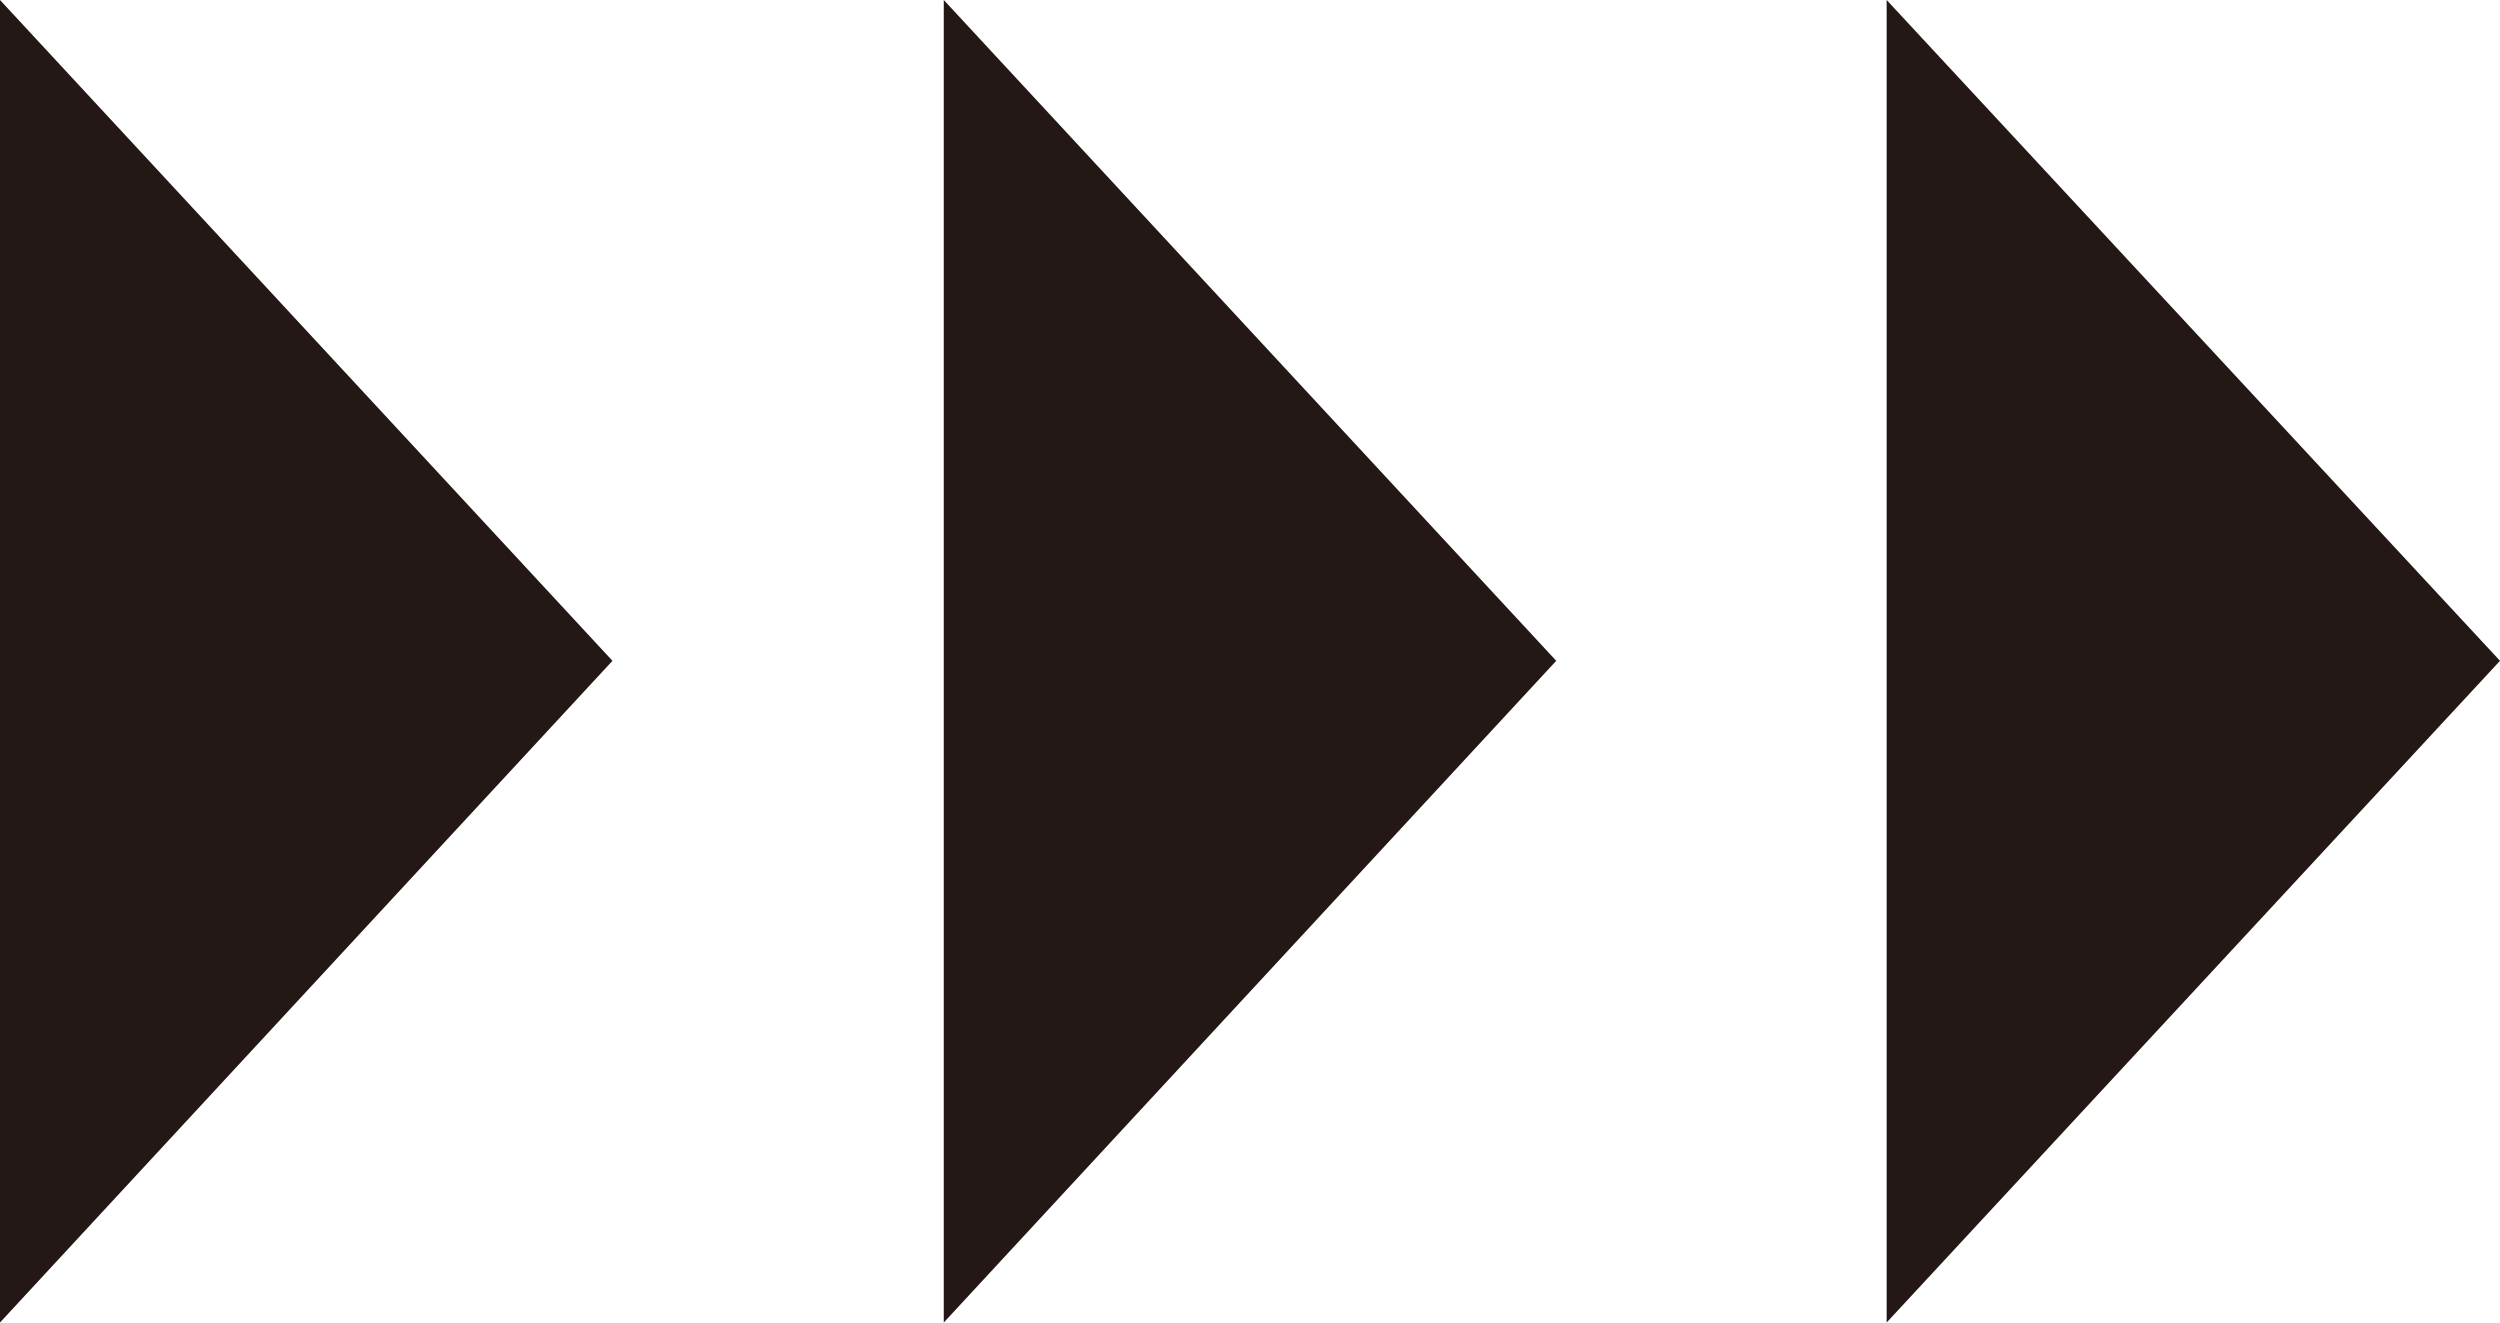
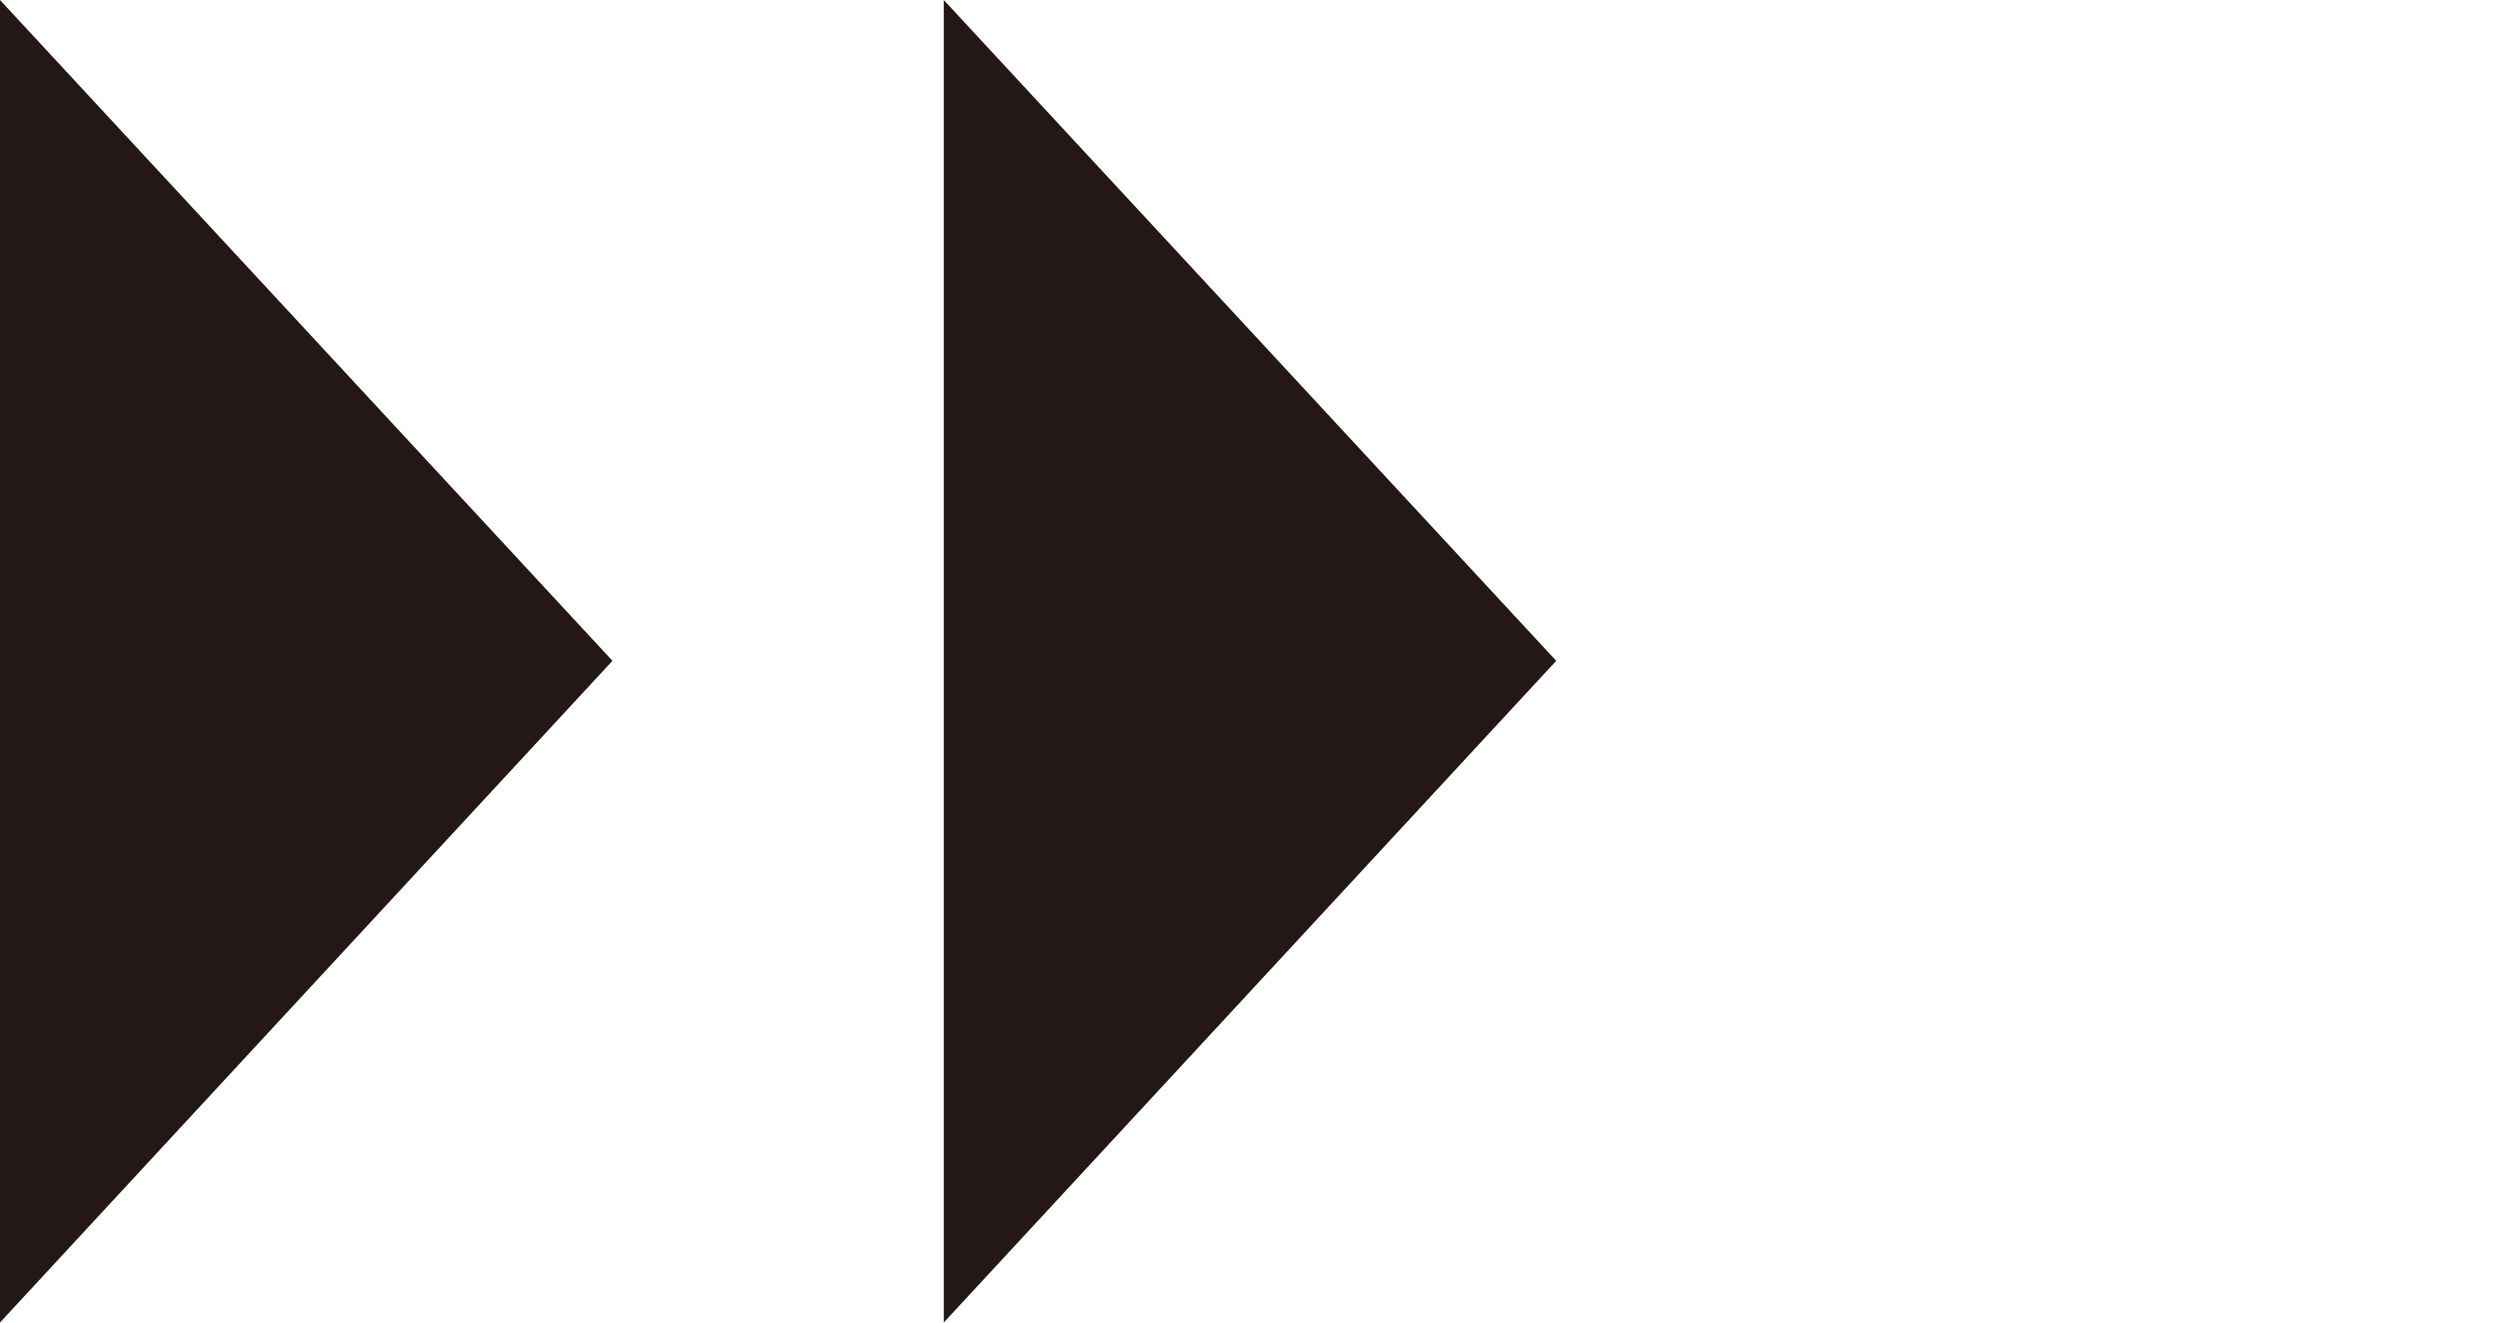
<svg xmlns="http://www.w3.org/2000/svg" id="b" viewBox="0 0 27.92 14.77">
  <defs>
    <style>.d{fill:#231815;}</style>
  </defs>
  <g id="c">
    <polygon class="d" points="6.84 7.38 0 0 0 14.77 6.84 7.38" />
    <polygon class="d" points="17.38 7.38 10.54 0 10.54 14.77 17.38 7.38" />
-     <polygon class="d" points="27.92 7.38 21.07 0 21.07 14.77 27.92 7.38" />
  </g>
</svg>